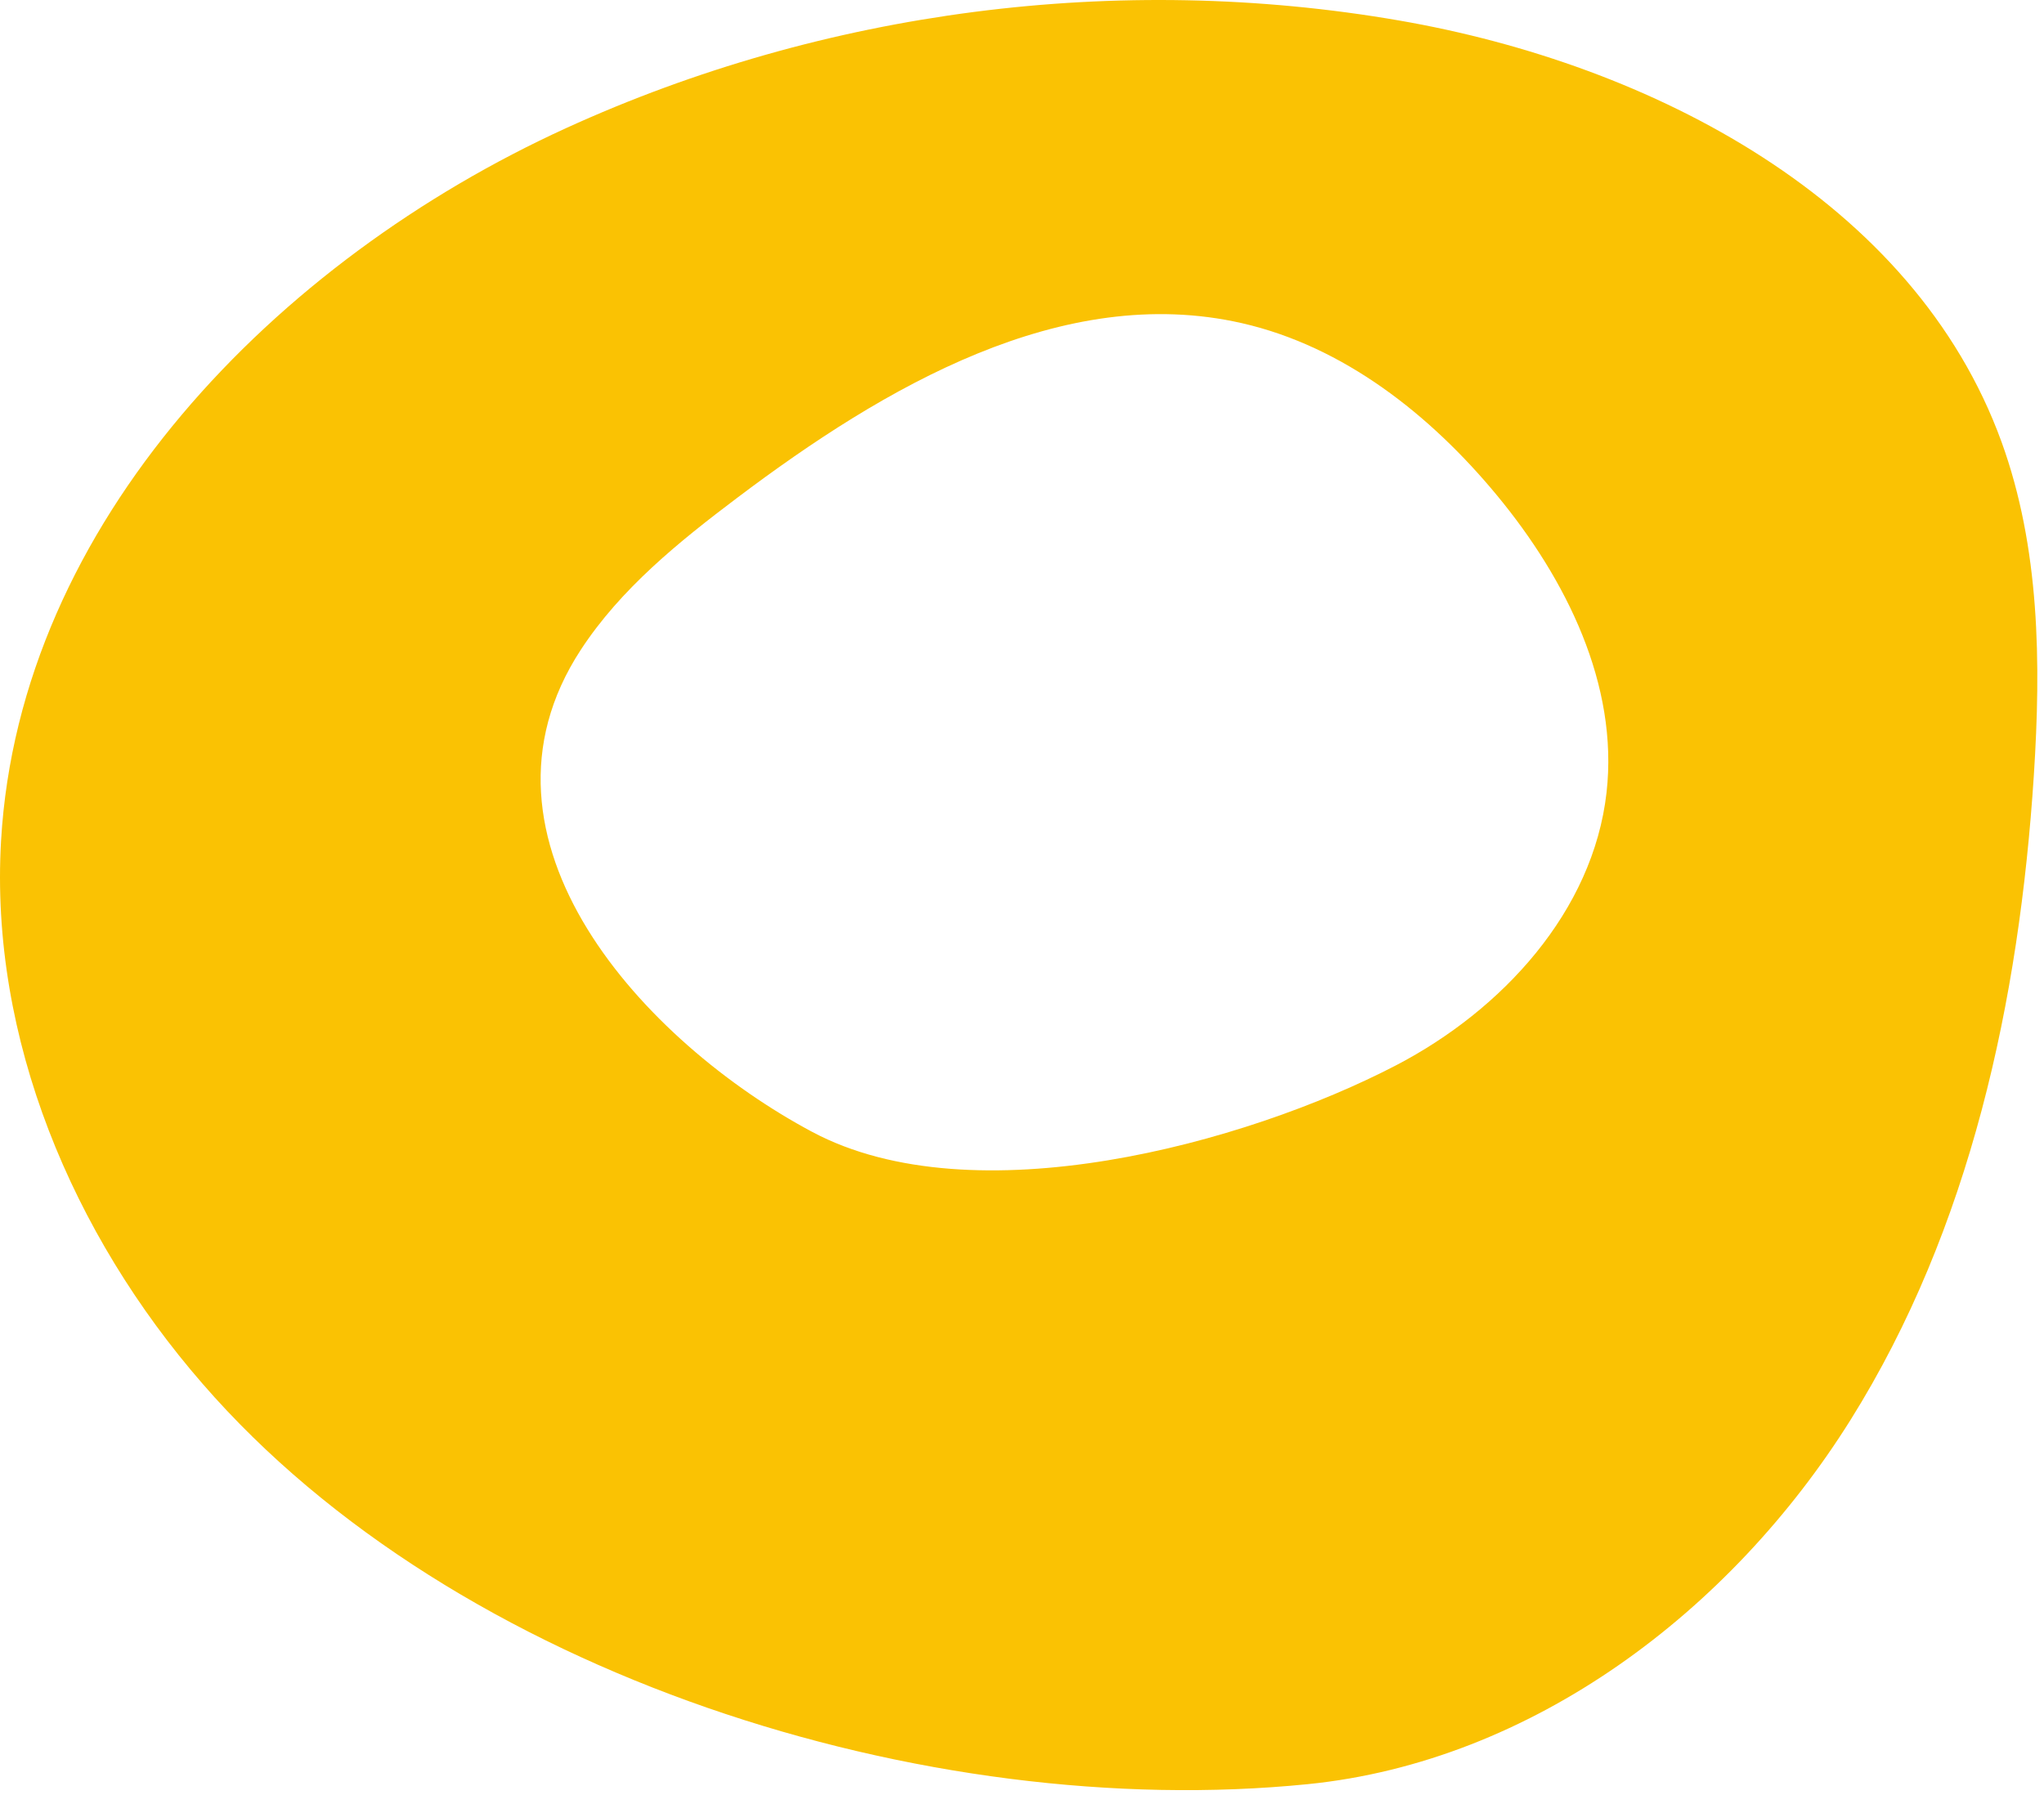
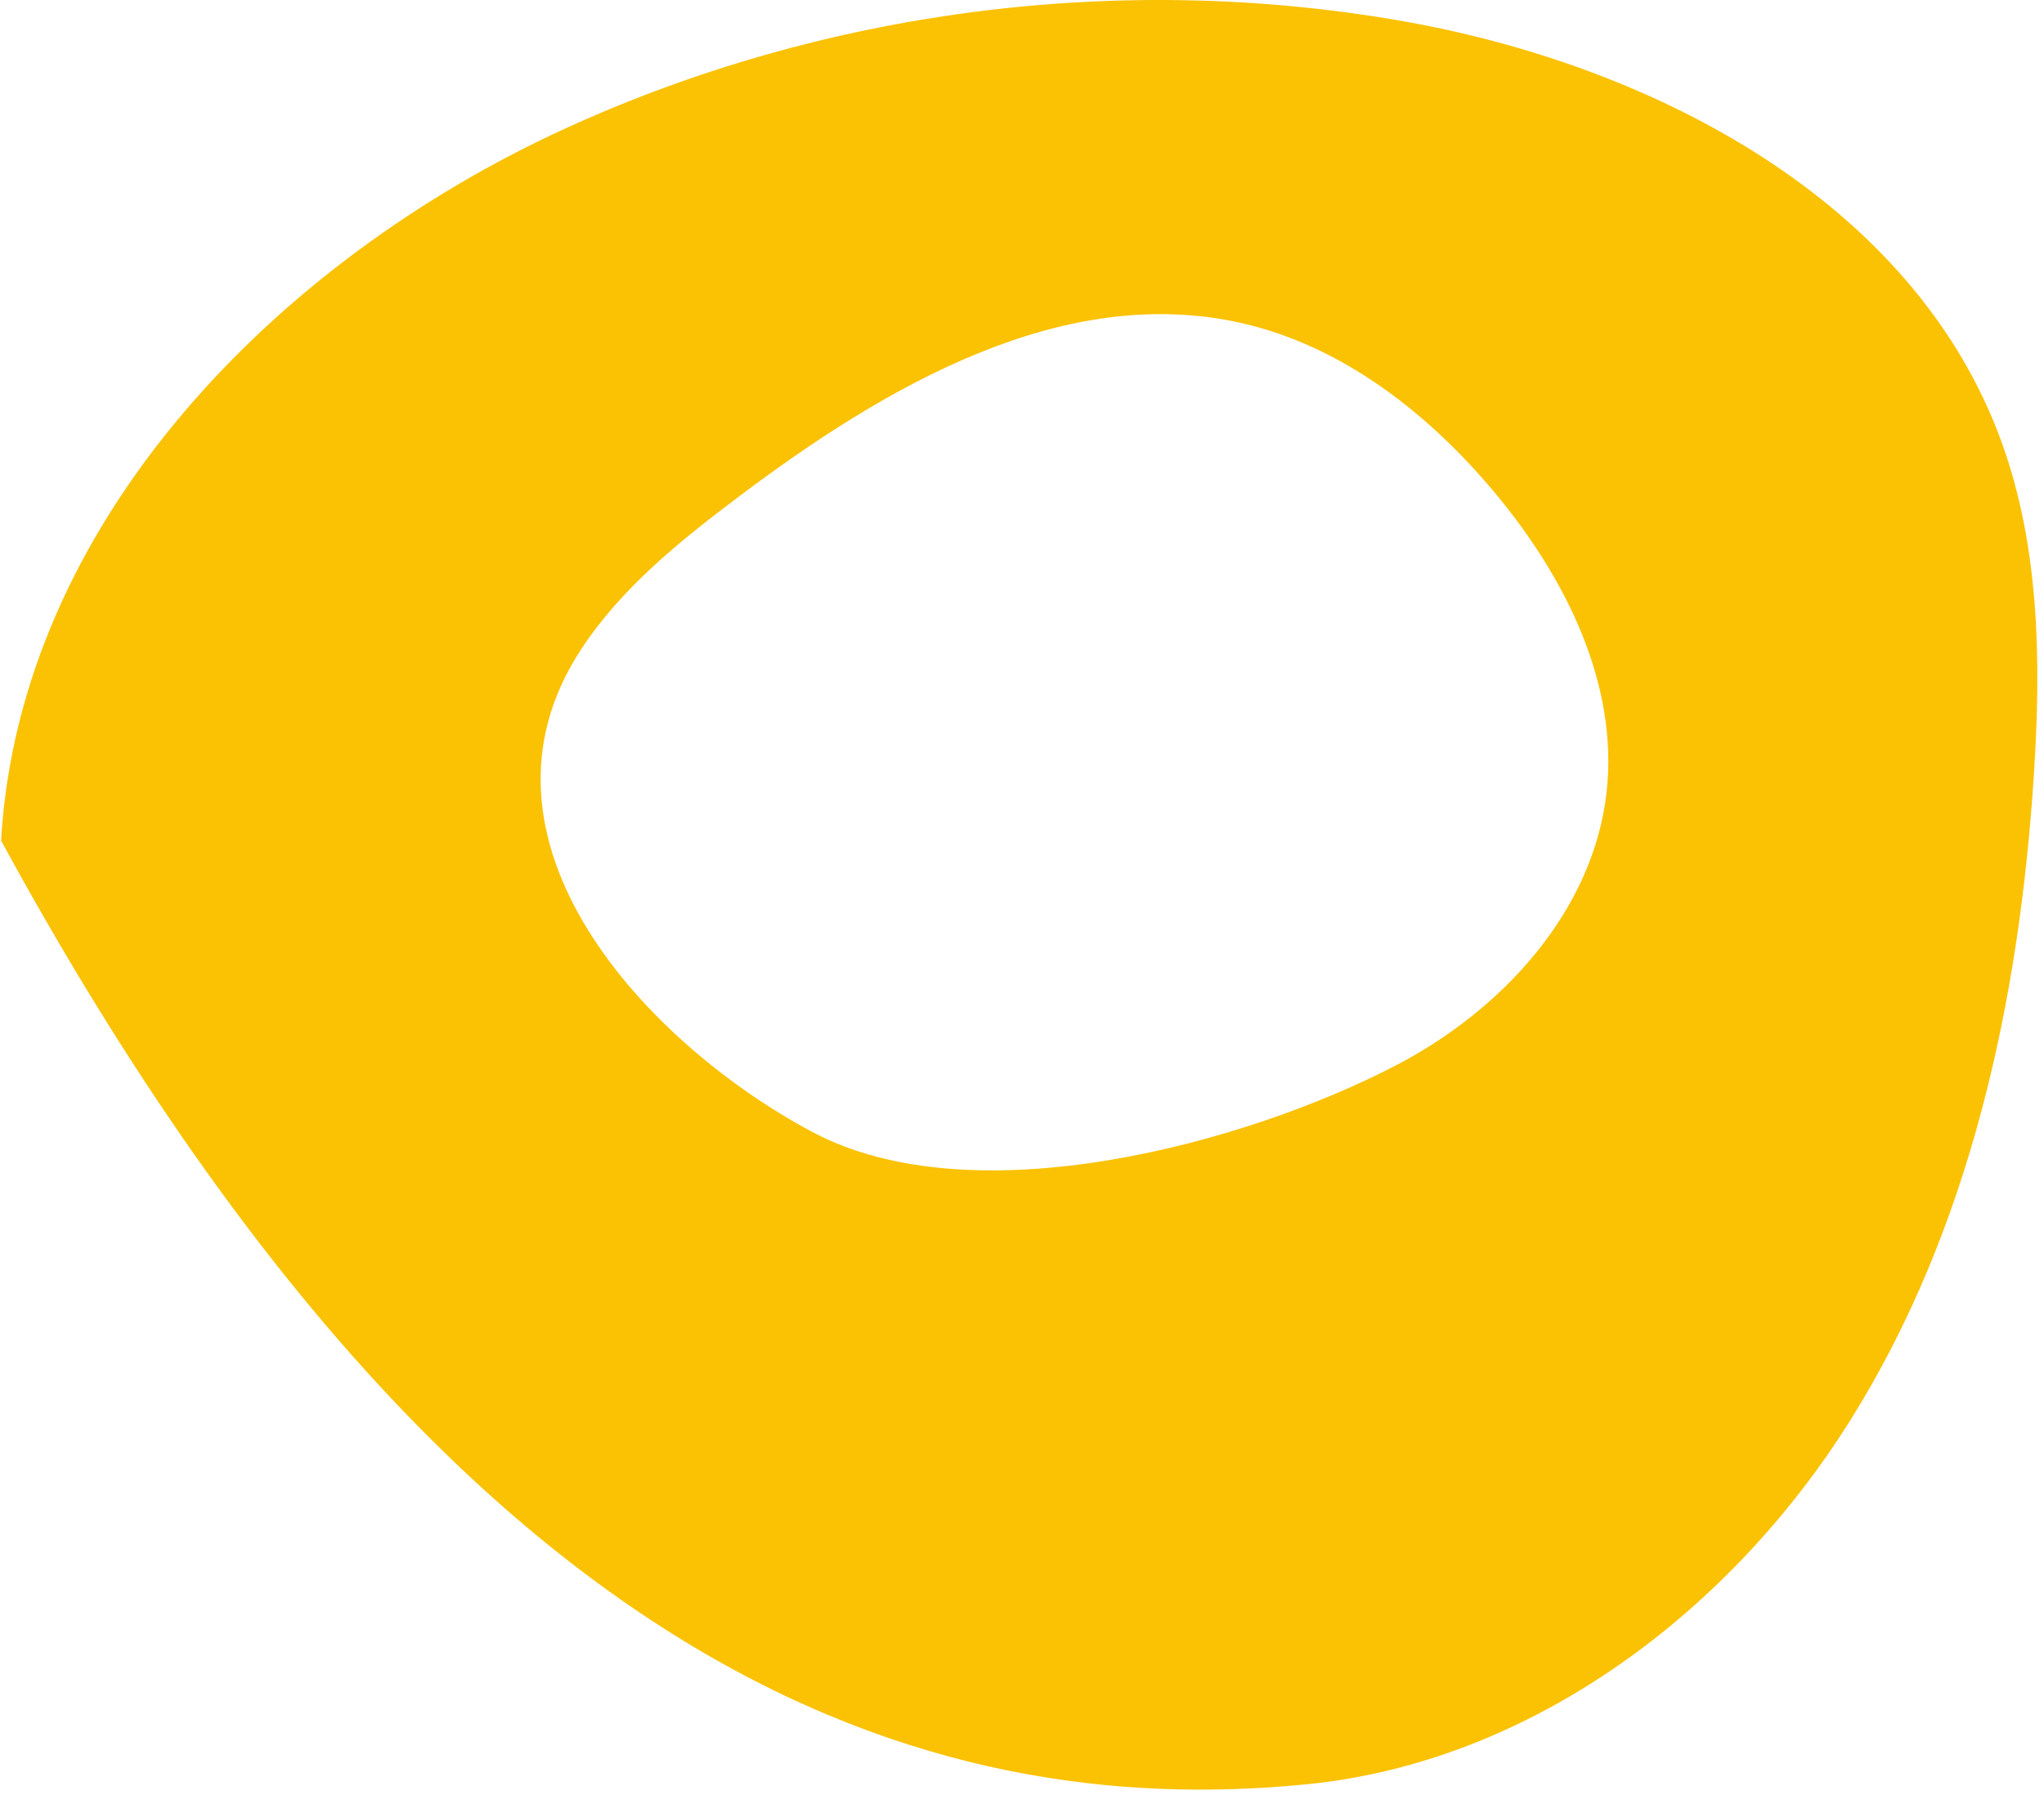
<svg xmlns="http://www.w3.org/2000/svg" width="247" height="217" viewBox="0 0 247 217" fill="none">
-   <path d="M241.866 53.407C231.271 24.224 199.658 7.77 169.066 2.476C135.218 -3.378 99.634 1.223 68.388 15.495C33.367 31.492 2.369 63.168 0.129 101.606C-1.263 125.502 8.766 149.201 24.48 167.257C55.077 202.534 111.989 220.277 158.019 215.656C185.162 212.931 209.162 194.74 223.63 171.615C238.098 148.489 244.011 120.928 245.773 93.707C246.65 80.14 246.506 66.186 241.866 53.407ZM194.137 95.796C192.513 110.155 181.53 122.089 168.711 128.761C150.422 138.283 117.611 147.192 98.159 136.82C77.945 126.043 55.174 101.523 70.182 78.548C75.018 71.145 82.044 65.48 89.105 60.156C106.851 46.772 128.392 34.124 150.066 39.06C162.382 41.867 172.859 50.148 180.905 59.886C189.257 69.994 195.61 82.768 194.137 95.796Z" fill="#FAC203" />
+   <path d="M241.866 53.407C231.271 24.224 199.658 7.77 169.066 2.476C135.218 -3.378 99.634 1.223 68.388 15.495C33.367 31.492 2.369 63.168 0.129 101.606C55.077 202.534 111.989 220.277 158.019 215.656C185.162 212.931 209.162 194.74 223.63 171.615C238.098 148.489 244.011 120.928 245.773 93.707C246.65 80.14 246.506 66.186 241.866 53.407ZM194.137 95.796C192.513 110.155 181.53 122.089 168.711 128.761C150.422 138.283 117.611 147.192 98.159 136.82C77.945 126.043 55.174 101.523 70.182 78.548C75.018 71.145 82.044 65.48 89.105 60.156C106.851 46.772 128.392 34.124 150.066 39.06C162.382 41.867 172.859 50.148 180.905 59.886C189.257 69.994 195.61 82.768 194.137 95.796Z" fill="#FAC203" />
</svg>